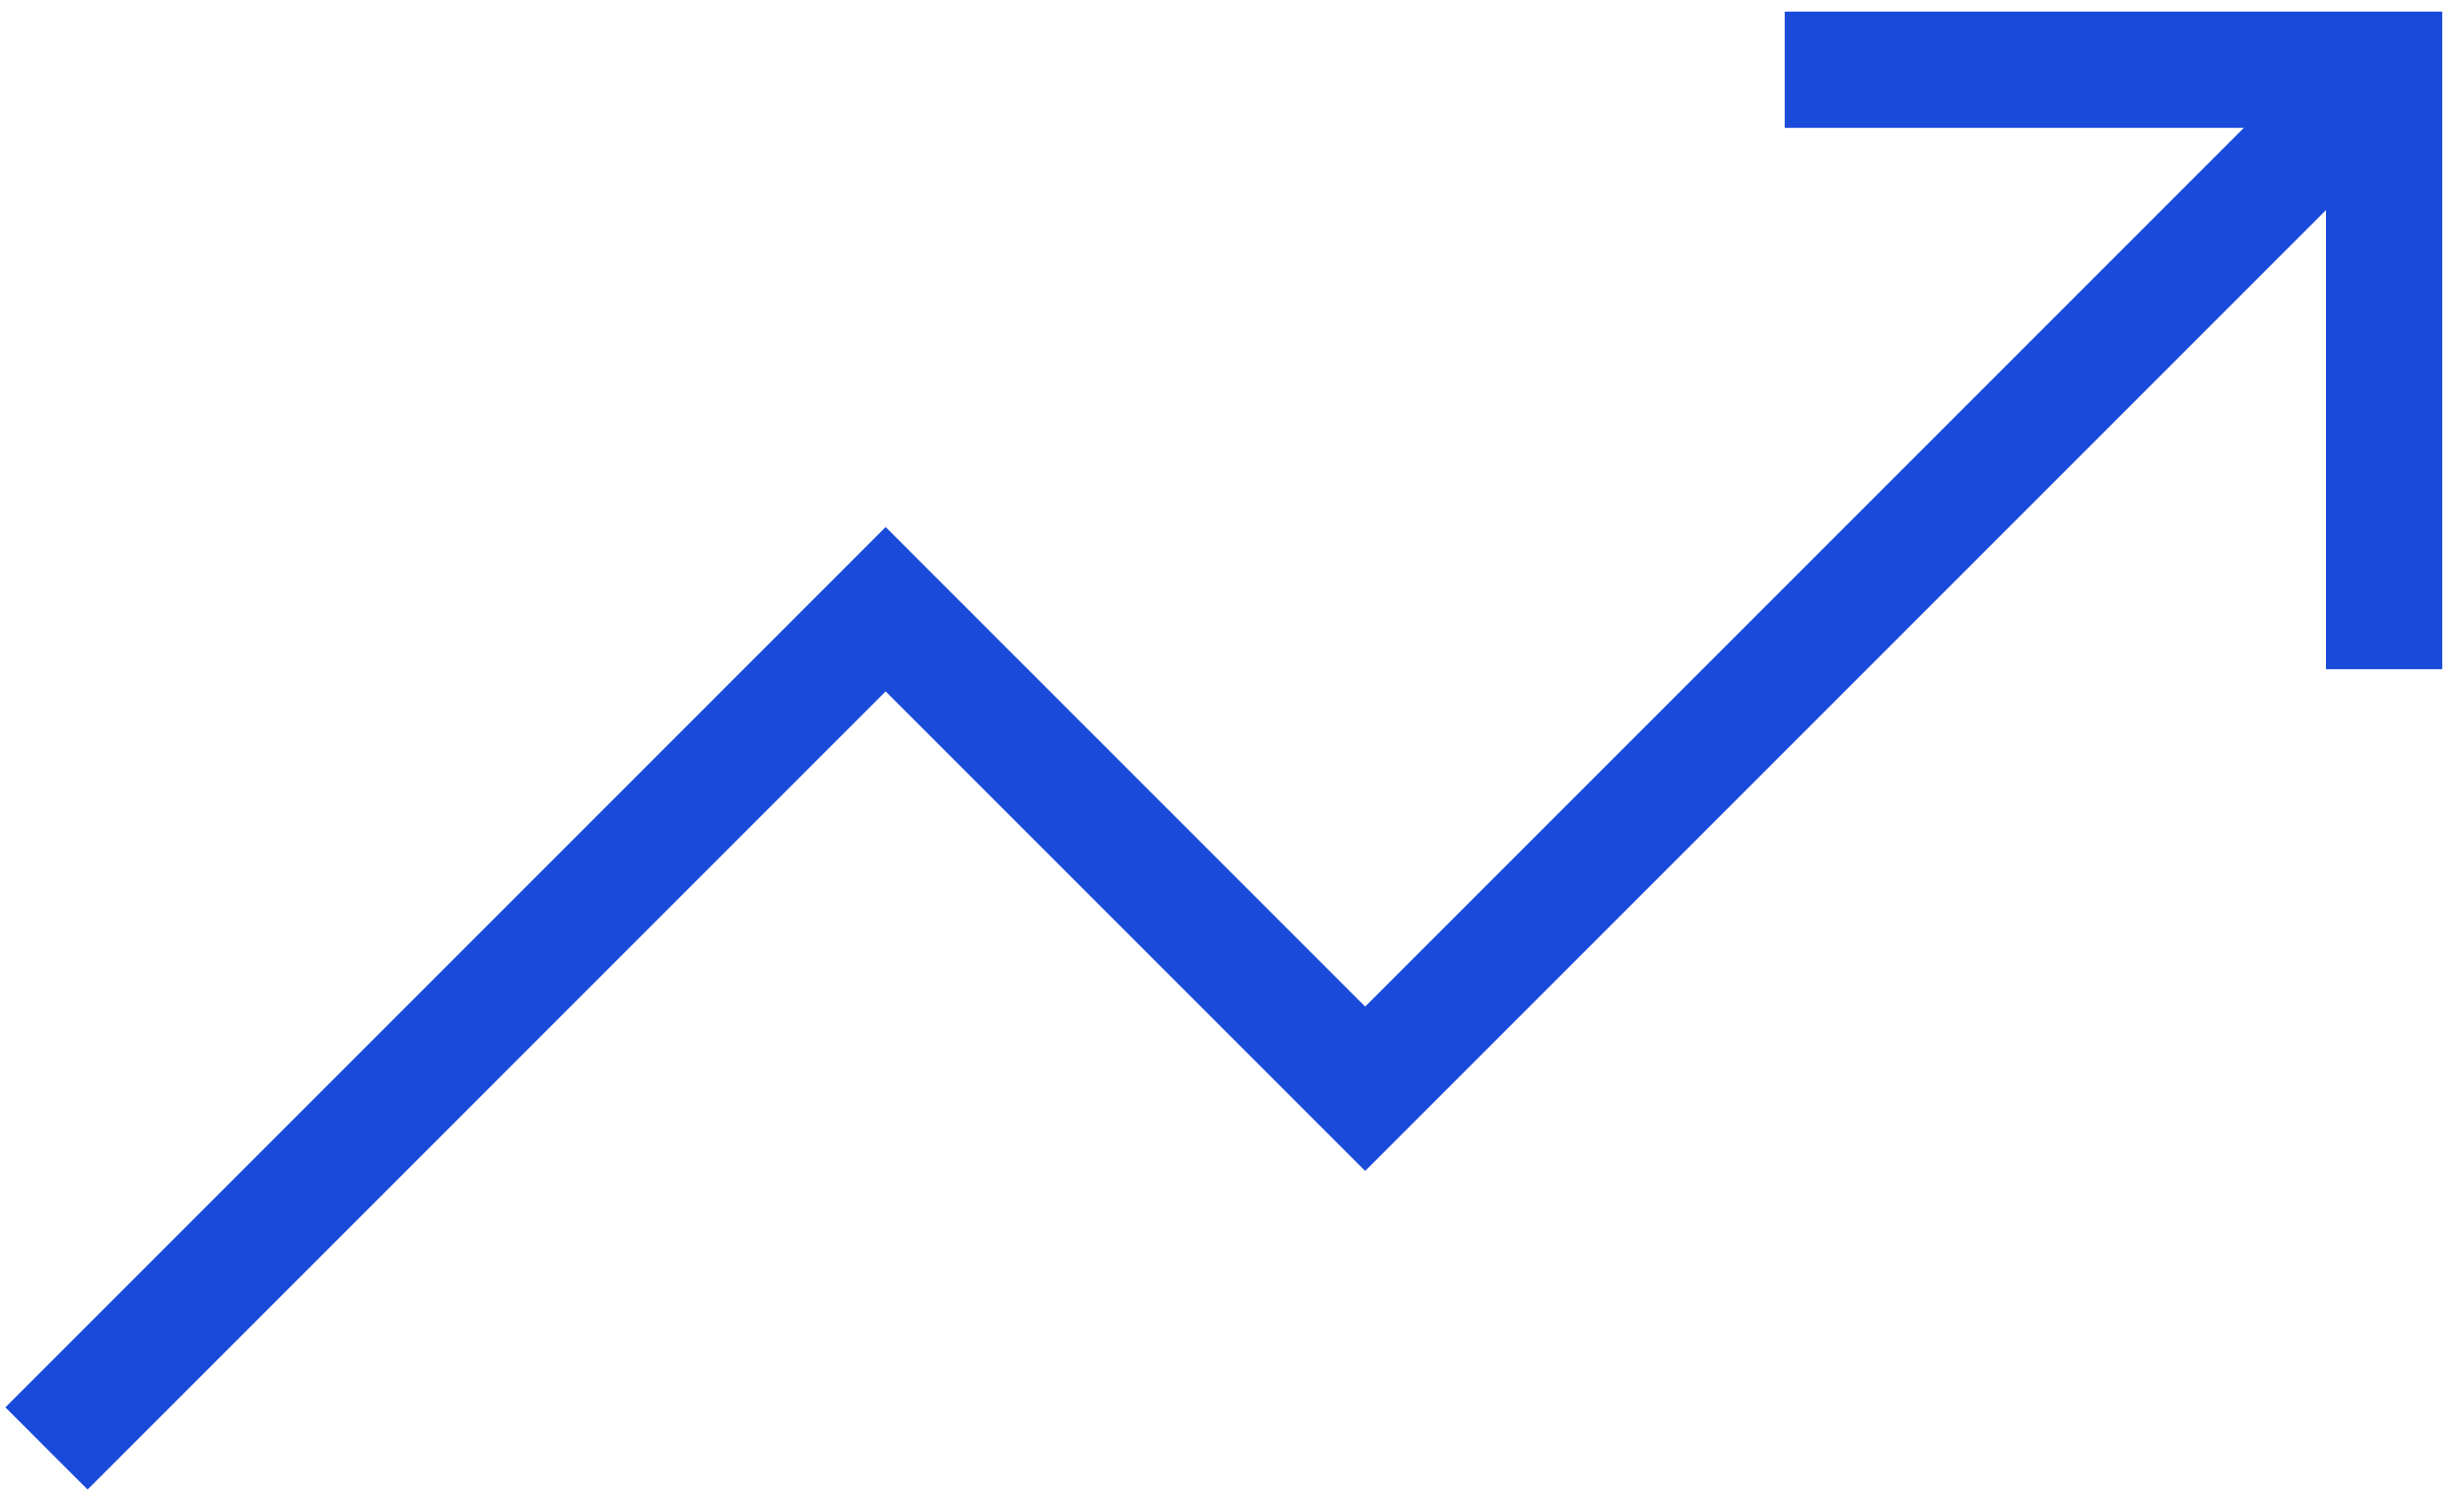
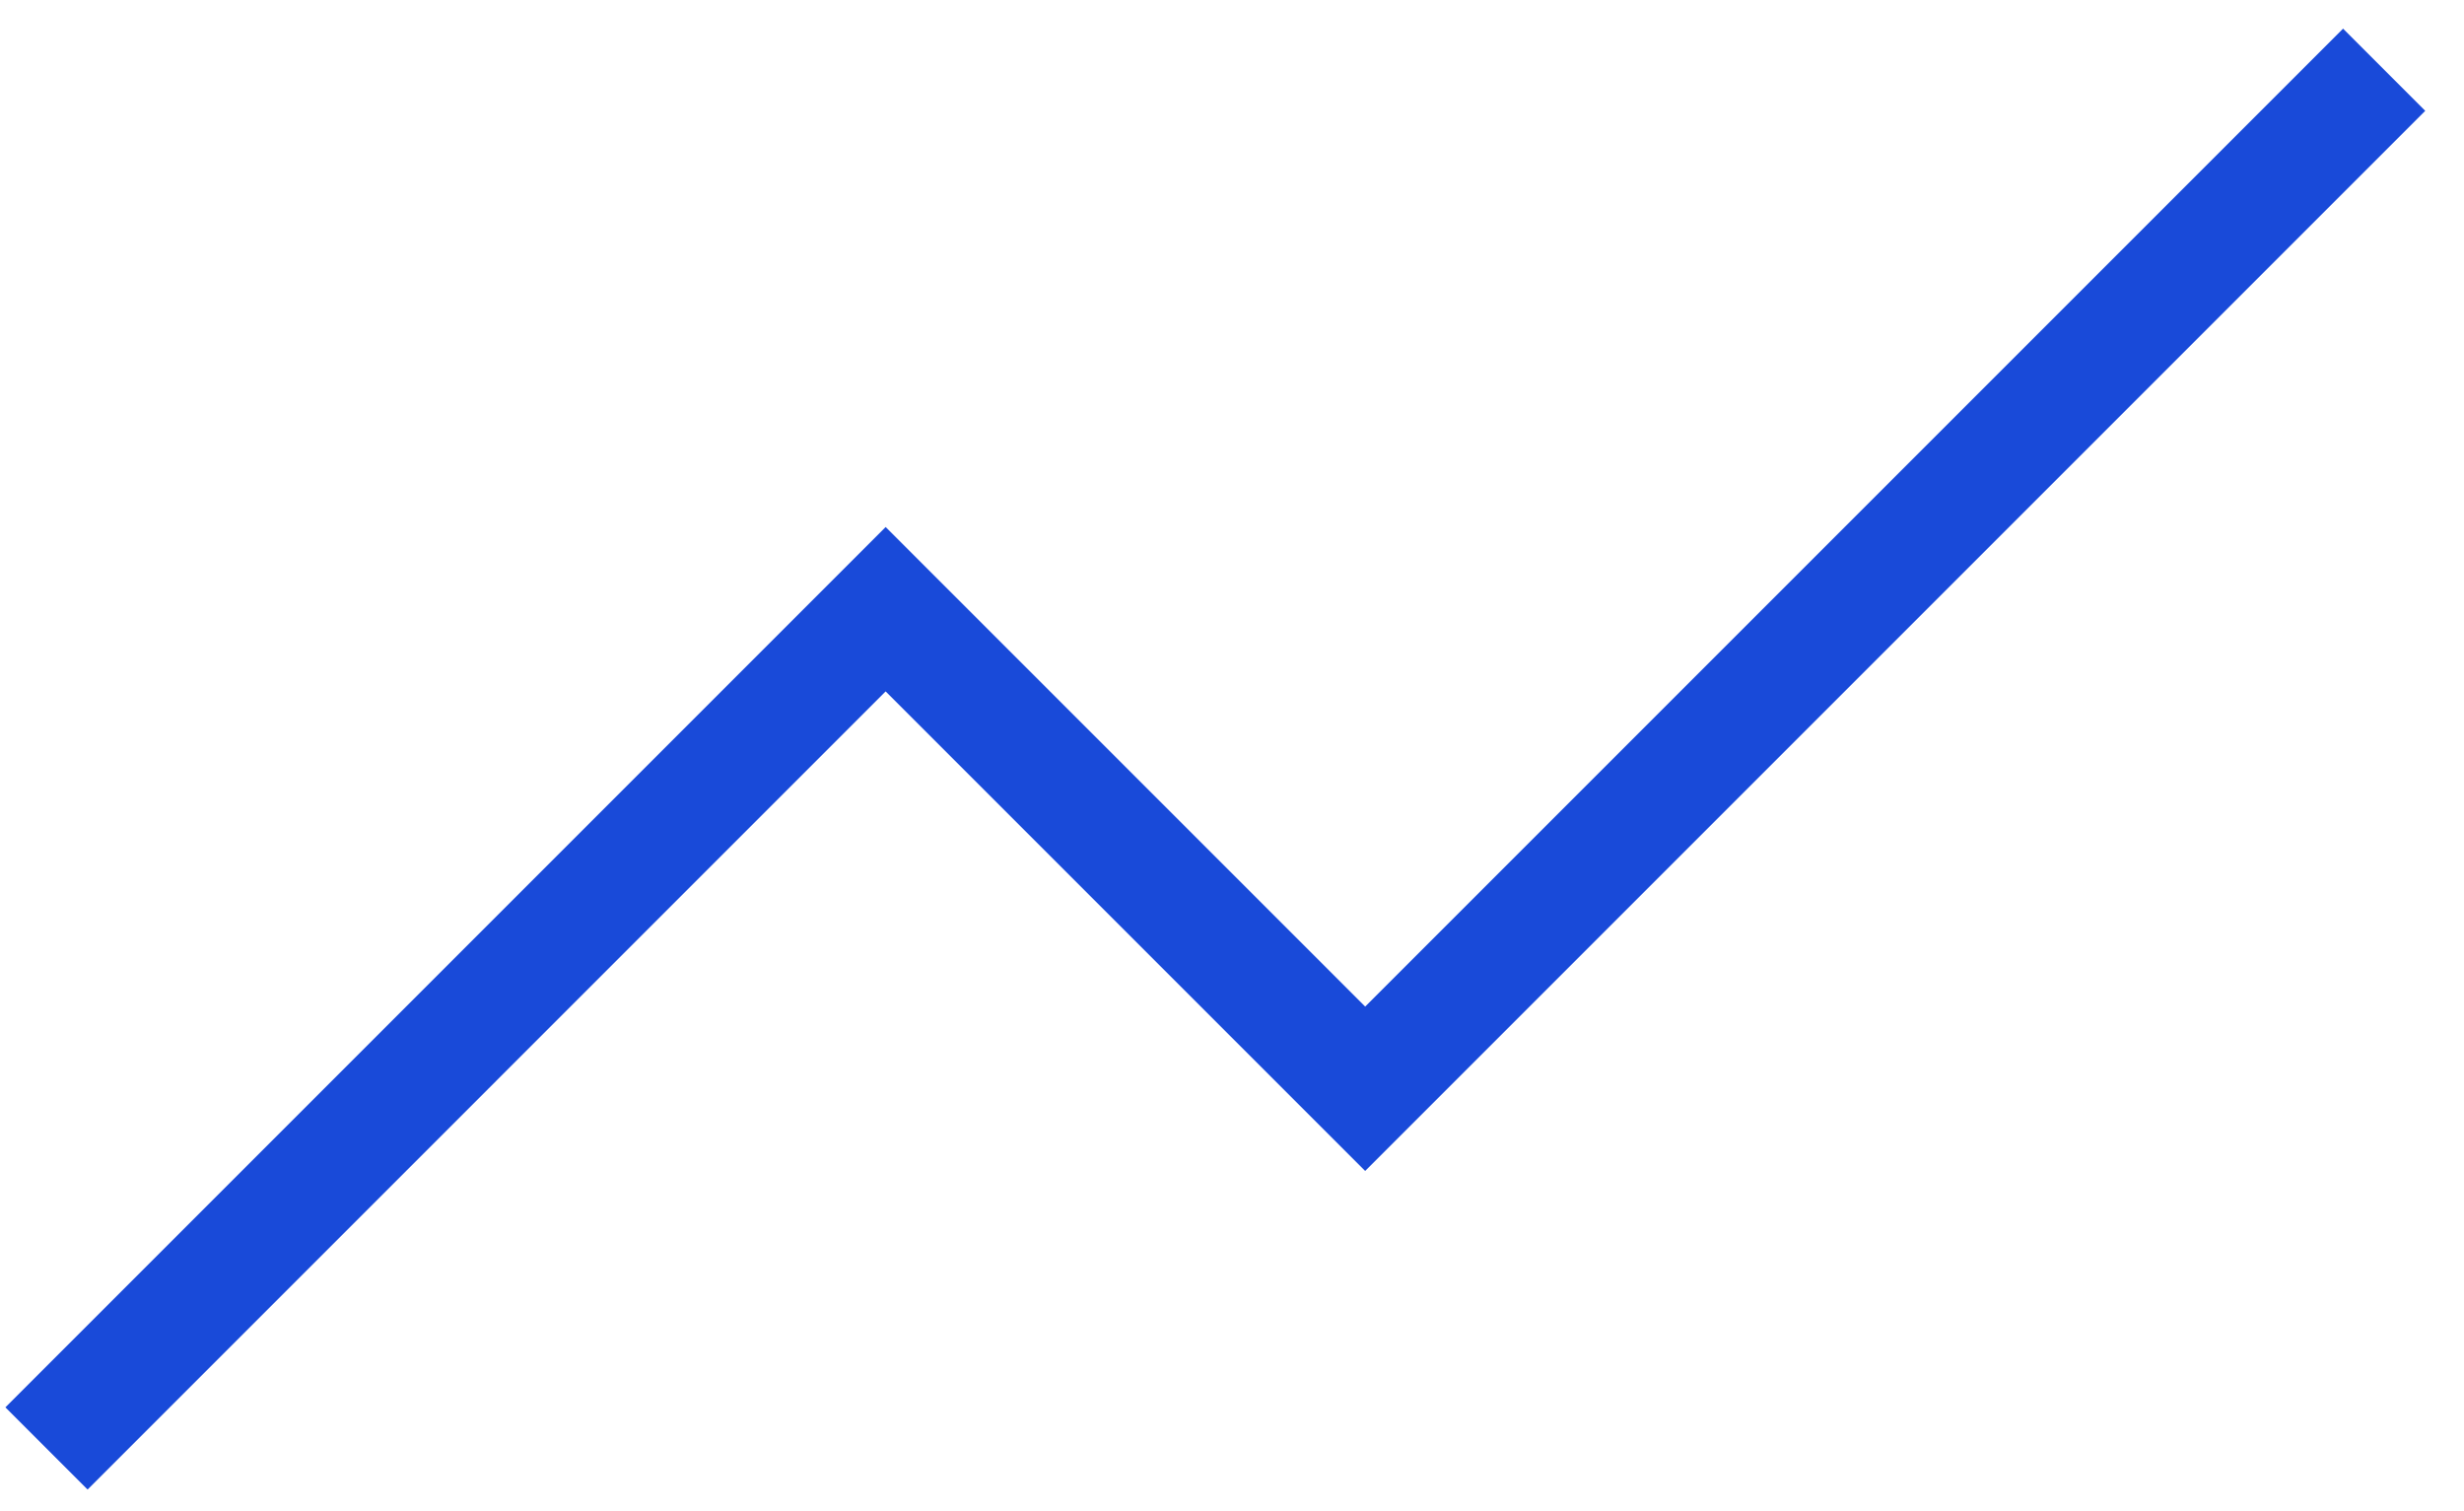
<svg xmlns="http://www.w3.org/2000/svg" width="106" height="65" viewBox="0 0 106 65" fill="none">
-   <path d="M102.563 28.786V3H76.777" stroke="#194AD9" stroke-width="5" stroke-miterlimit="10" />
  <path d="M102.565 3L58.729 46.836L38.1 26.207L2 62.308" stroke="#194AD9" stroke-width="5" stroke-miterlimit="10" />
</svg>